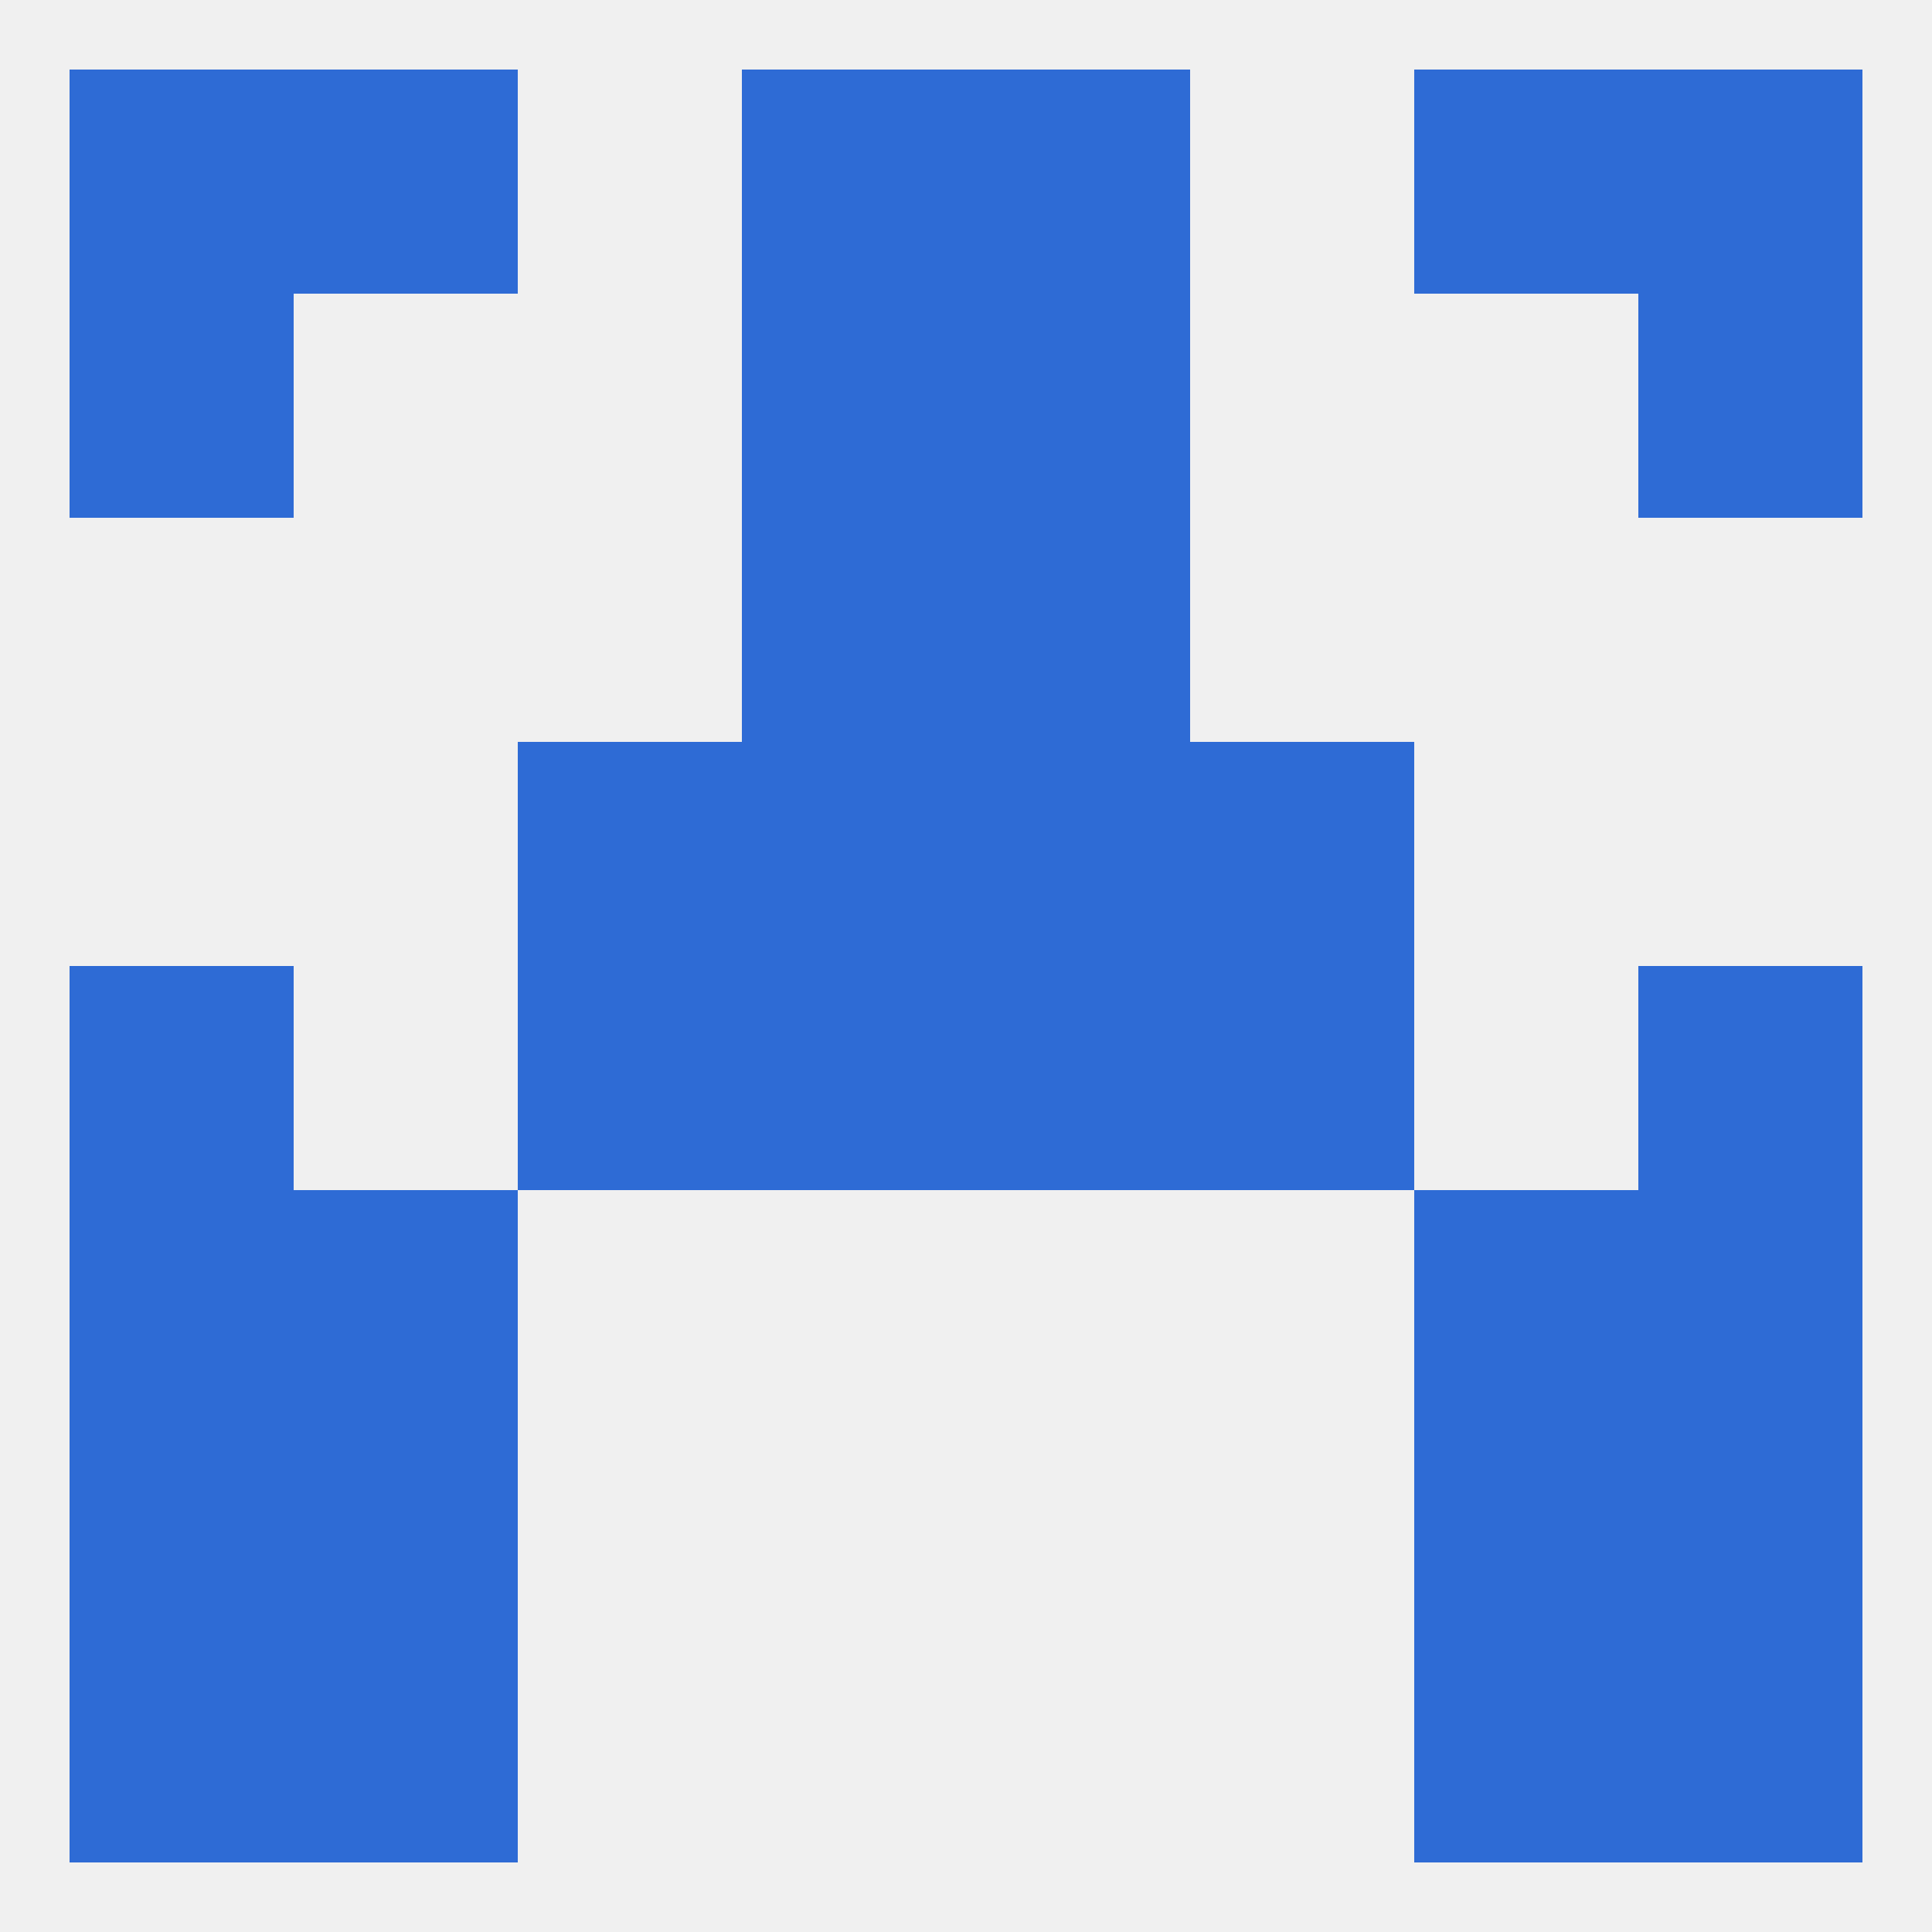
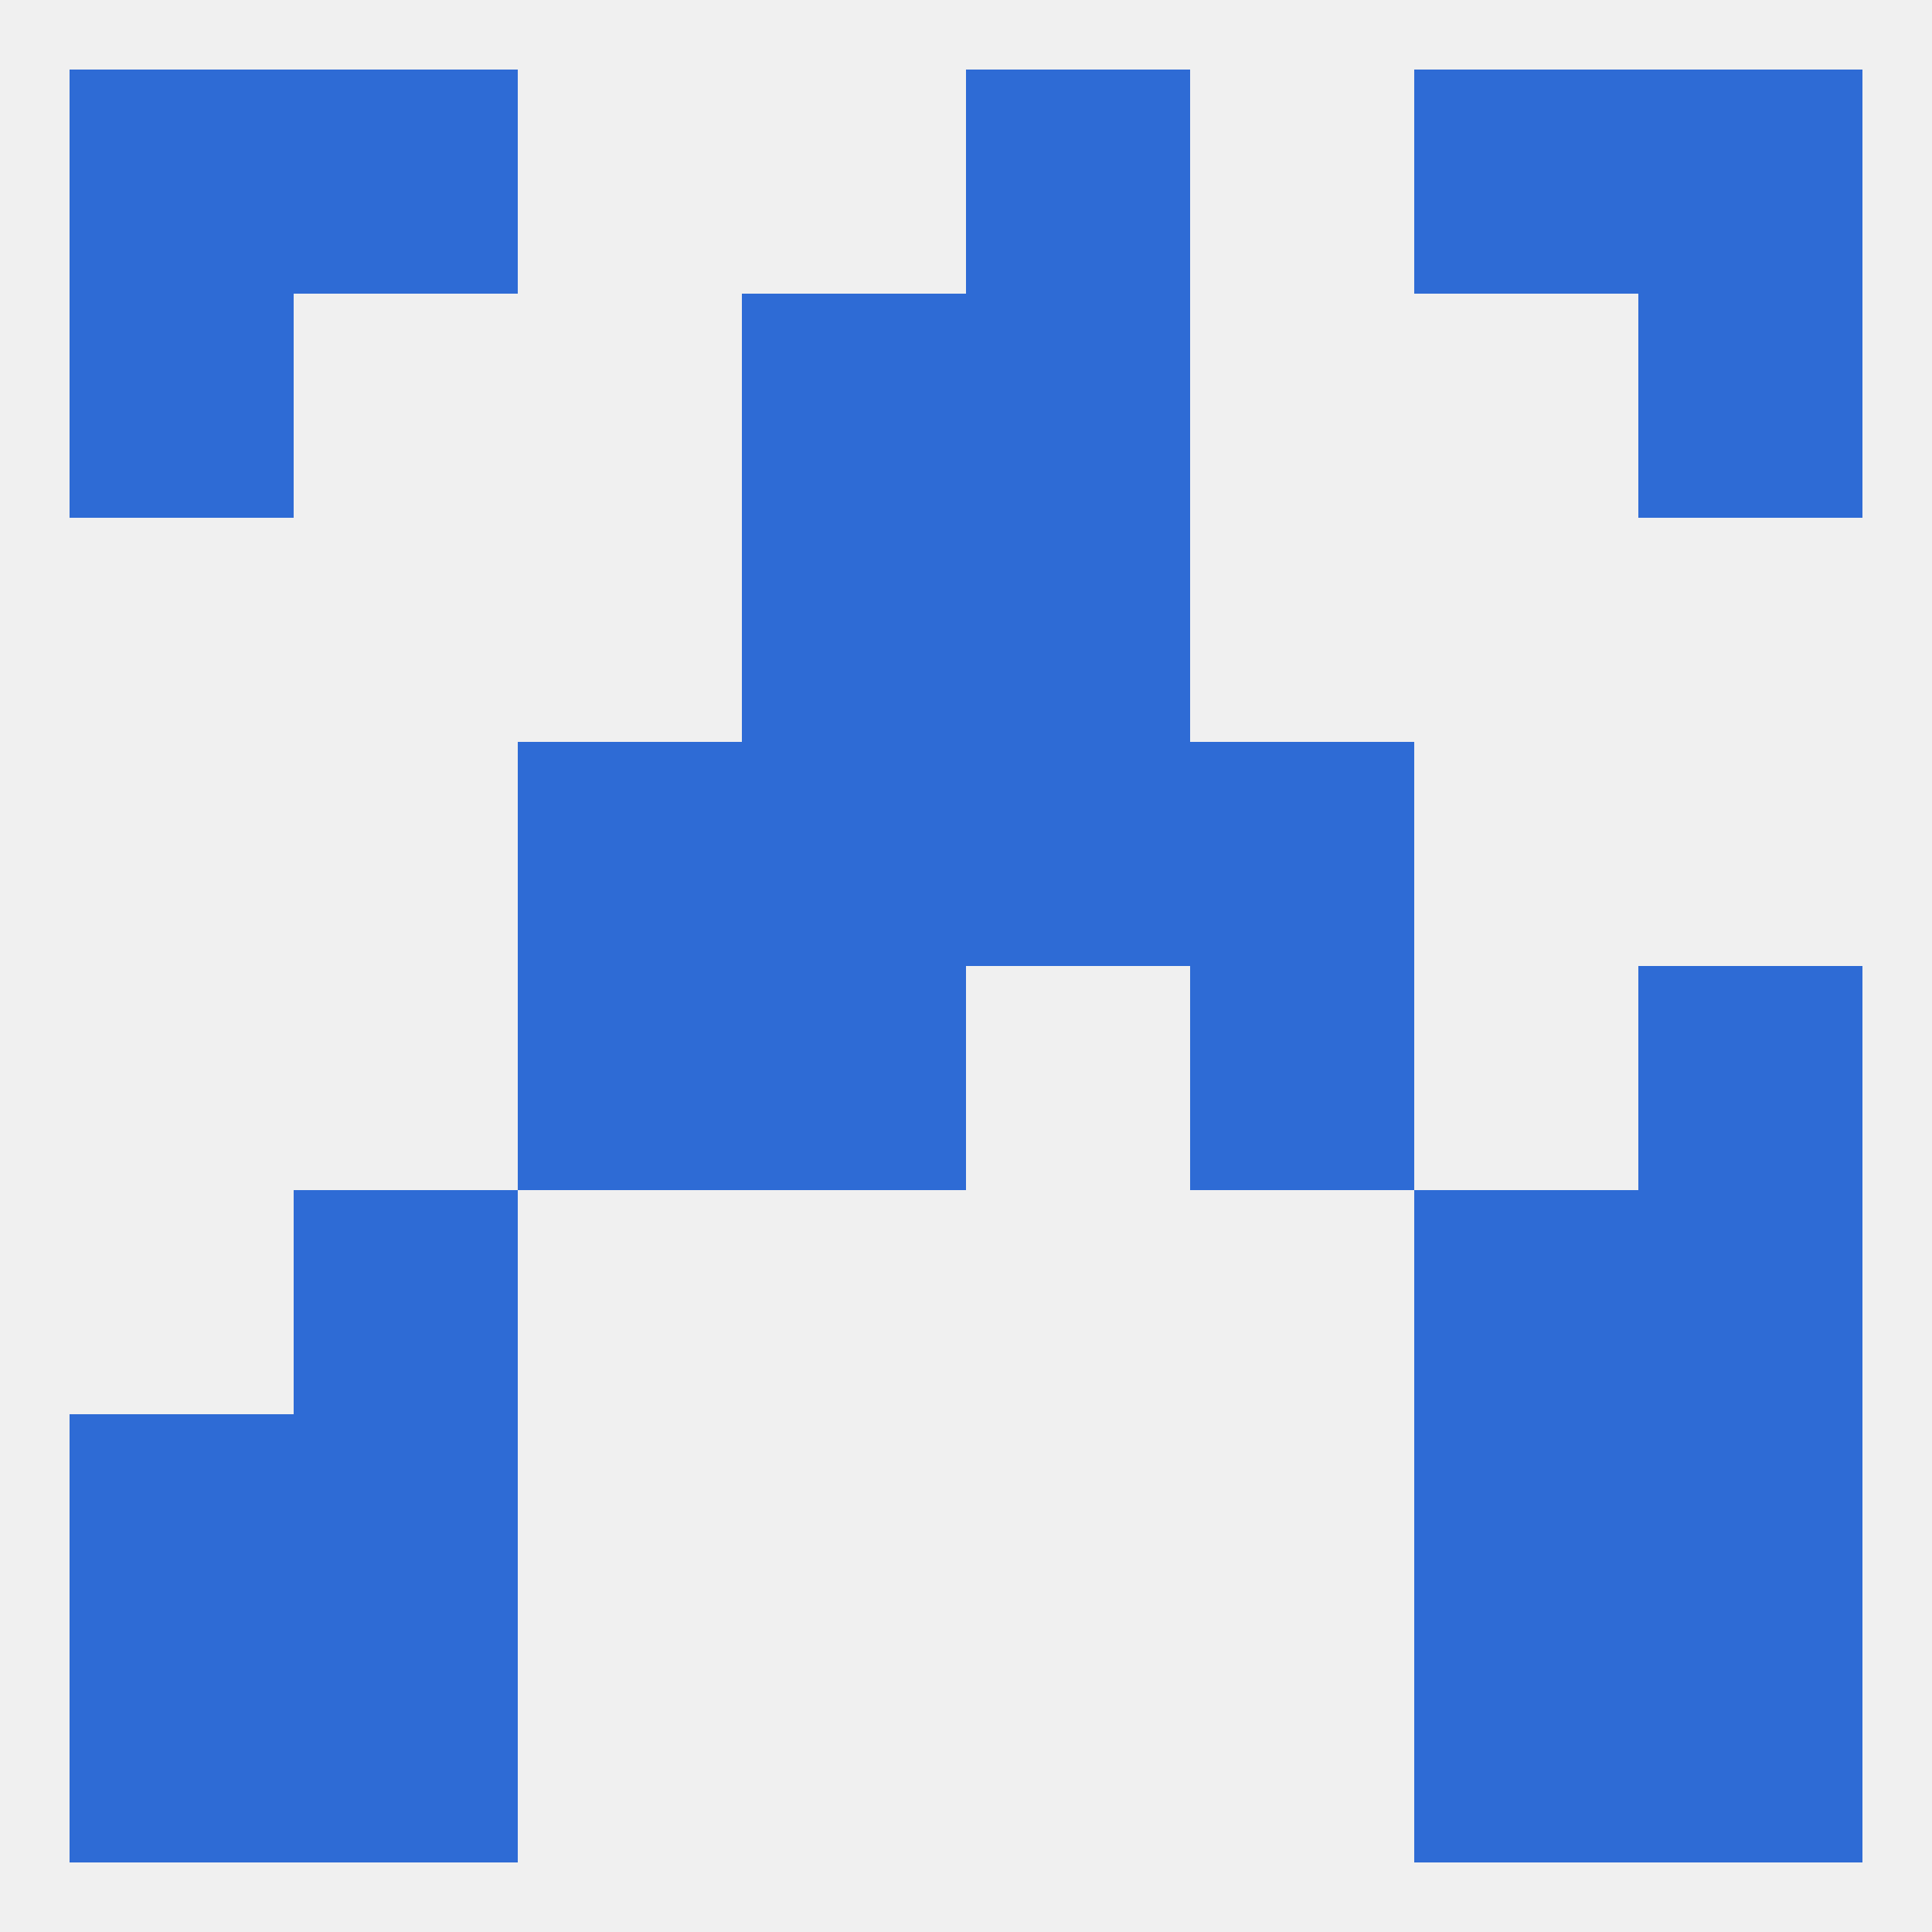
<svg xmlns="http://www.w3.org/2000/svg" version="1.1" baseprofile="full" width="250" height="250" viewBox="0 0 250 250">
  <rect width="100%" height="100%" fill="rgba(240,240,240,255)" />
  <rect x="183" y="9" width="29" height="29" fill="rgba(46,107,213,255)" />
  <rect x="9" y="9" width="29" height="29" fill="rgba(46,107,213,255)" />
  <rect x="212" y="9" width="29" height="29" fill="rgba(46,107,213,255)" />
-   <rect x="96" y="9" width="29" height="29" fill="rgba(46,107,213,255)" />
  <rect x="125" y="9" width="29" height="29" fill="rgba(46,107,213,255)" />
  <rect x="38" y="9" width="29" height="29" fill="rgba(46,107,213,255)" />
  <rect x="212" y="38" width="29" height="29" fill="rgba(46,107,213,255)" />
  <rect x="96" y="38" width="29" height="29" fill="rgba(46,107,213,255)" />
  <rect x="125" y="38" width="29" height="29" fill="rgba(46,107,213,255)" />
  <rect x="9" y="38" width="29" height="29" fill="rgba(46,107,213,255)" />
  <rect x="96" y="96" width="29" height="29" fill="rgba(46,107,213,255)" />
  <rect x="125" y="96" width="29" height="29" fill="rgba(46,107,213,255)" />
  <rect x="67" y="96" width="29" height="29" fill="rgba(46,107,213,255)" />
  <rect x="154" y="96" width="29" height="29" fill="rgba(46,107,213,255)" />
  <rect x="96" y="67" width="29" height="29" fill="rgba(46,107,213,255)" />
  <rect x="125" y="67" width="29" height="29" fill="rgba(46,107,213,255)" />
  <rect x="212" y="125" width="29" height="29" fill="rgba(46,107,213,255)" />
  <rect x="67" y="125" width="29" height="29" fill="rgba(46,107,213,255)" />
  <rect x="154" y="125" width="29" height="29" fill="rgba(46,107,213,255)" />
  <rect x="96" y="125" width="29" height="29" fill="rgba(46,107,213,255)" />
-   <rect x="125" y="125" width="29" height="29" fill="rgba(46,107,213,255)" />
-   <rect x="9" y="125" width="29" height="29" fill="rgba(46,107,213,255)" />
-   <rect x="9" y="154" width="29" height="29" fill="rgba(46,107,213,255)" />
  <rect x="212" y="154" width="29" height="29" fill="rgba(46,107,213,255)" />
  <rect x="38" y="154" width="29" height="29" fill="rgba(46,107,213,255)" />
  <rect x="183" y="154" width="29" height="29" fill="rgba(46,107,213,255)" />
  <rect x="38" y="183" width="29" height="29" fill="rgba(46,107,213,255)" />
  <rect x="183" y="183" width="29" height="29" fill="rgba(46,107,213,255)" />
  <rect x="9" y="183" width="29" height="29" fill="rgba(46,107,213,255)" />
  <rect x="212" y="183" width="29" height="29" fill="rgba(46,107,213,255)" />
  <rect x="9" y="212" width="29" height="29" fill="rgba(46,107,213,255)" />
  <rect x="212" y="212" width="29" height="29" fill="rgba(46,107,213,255)" />
  <rect x="38" y="212" width="29" height="29" fill="rgba(46,107,213,255)" />
  <rect x="183" y="212" width="29" height="29" fill="rgba(46,107,213,255)" />
</svg>